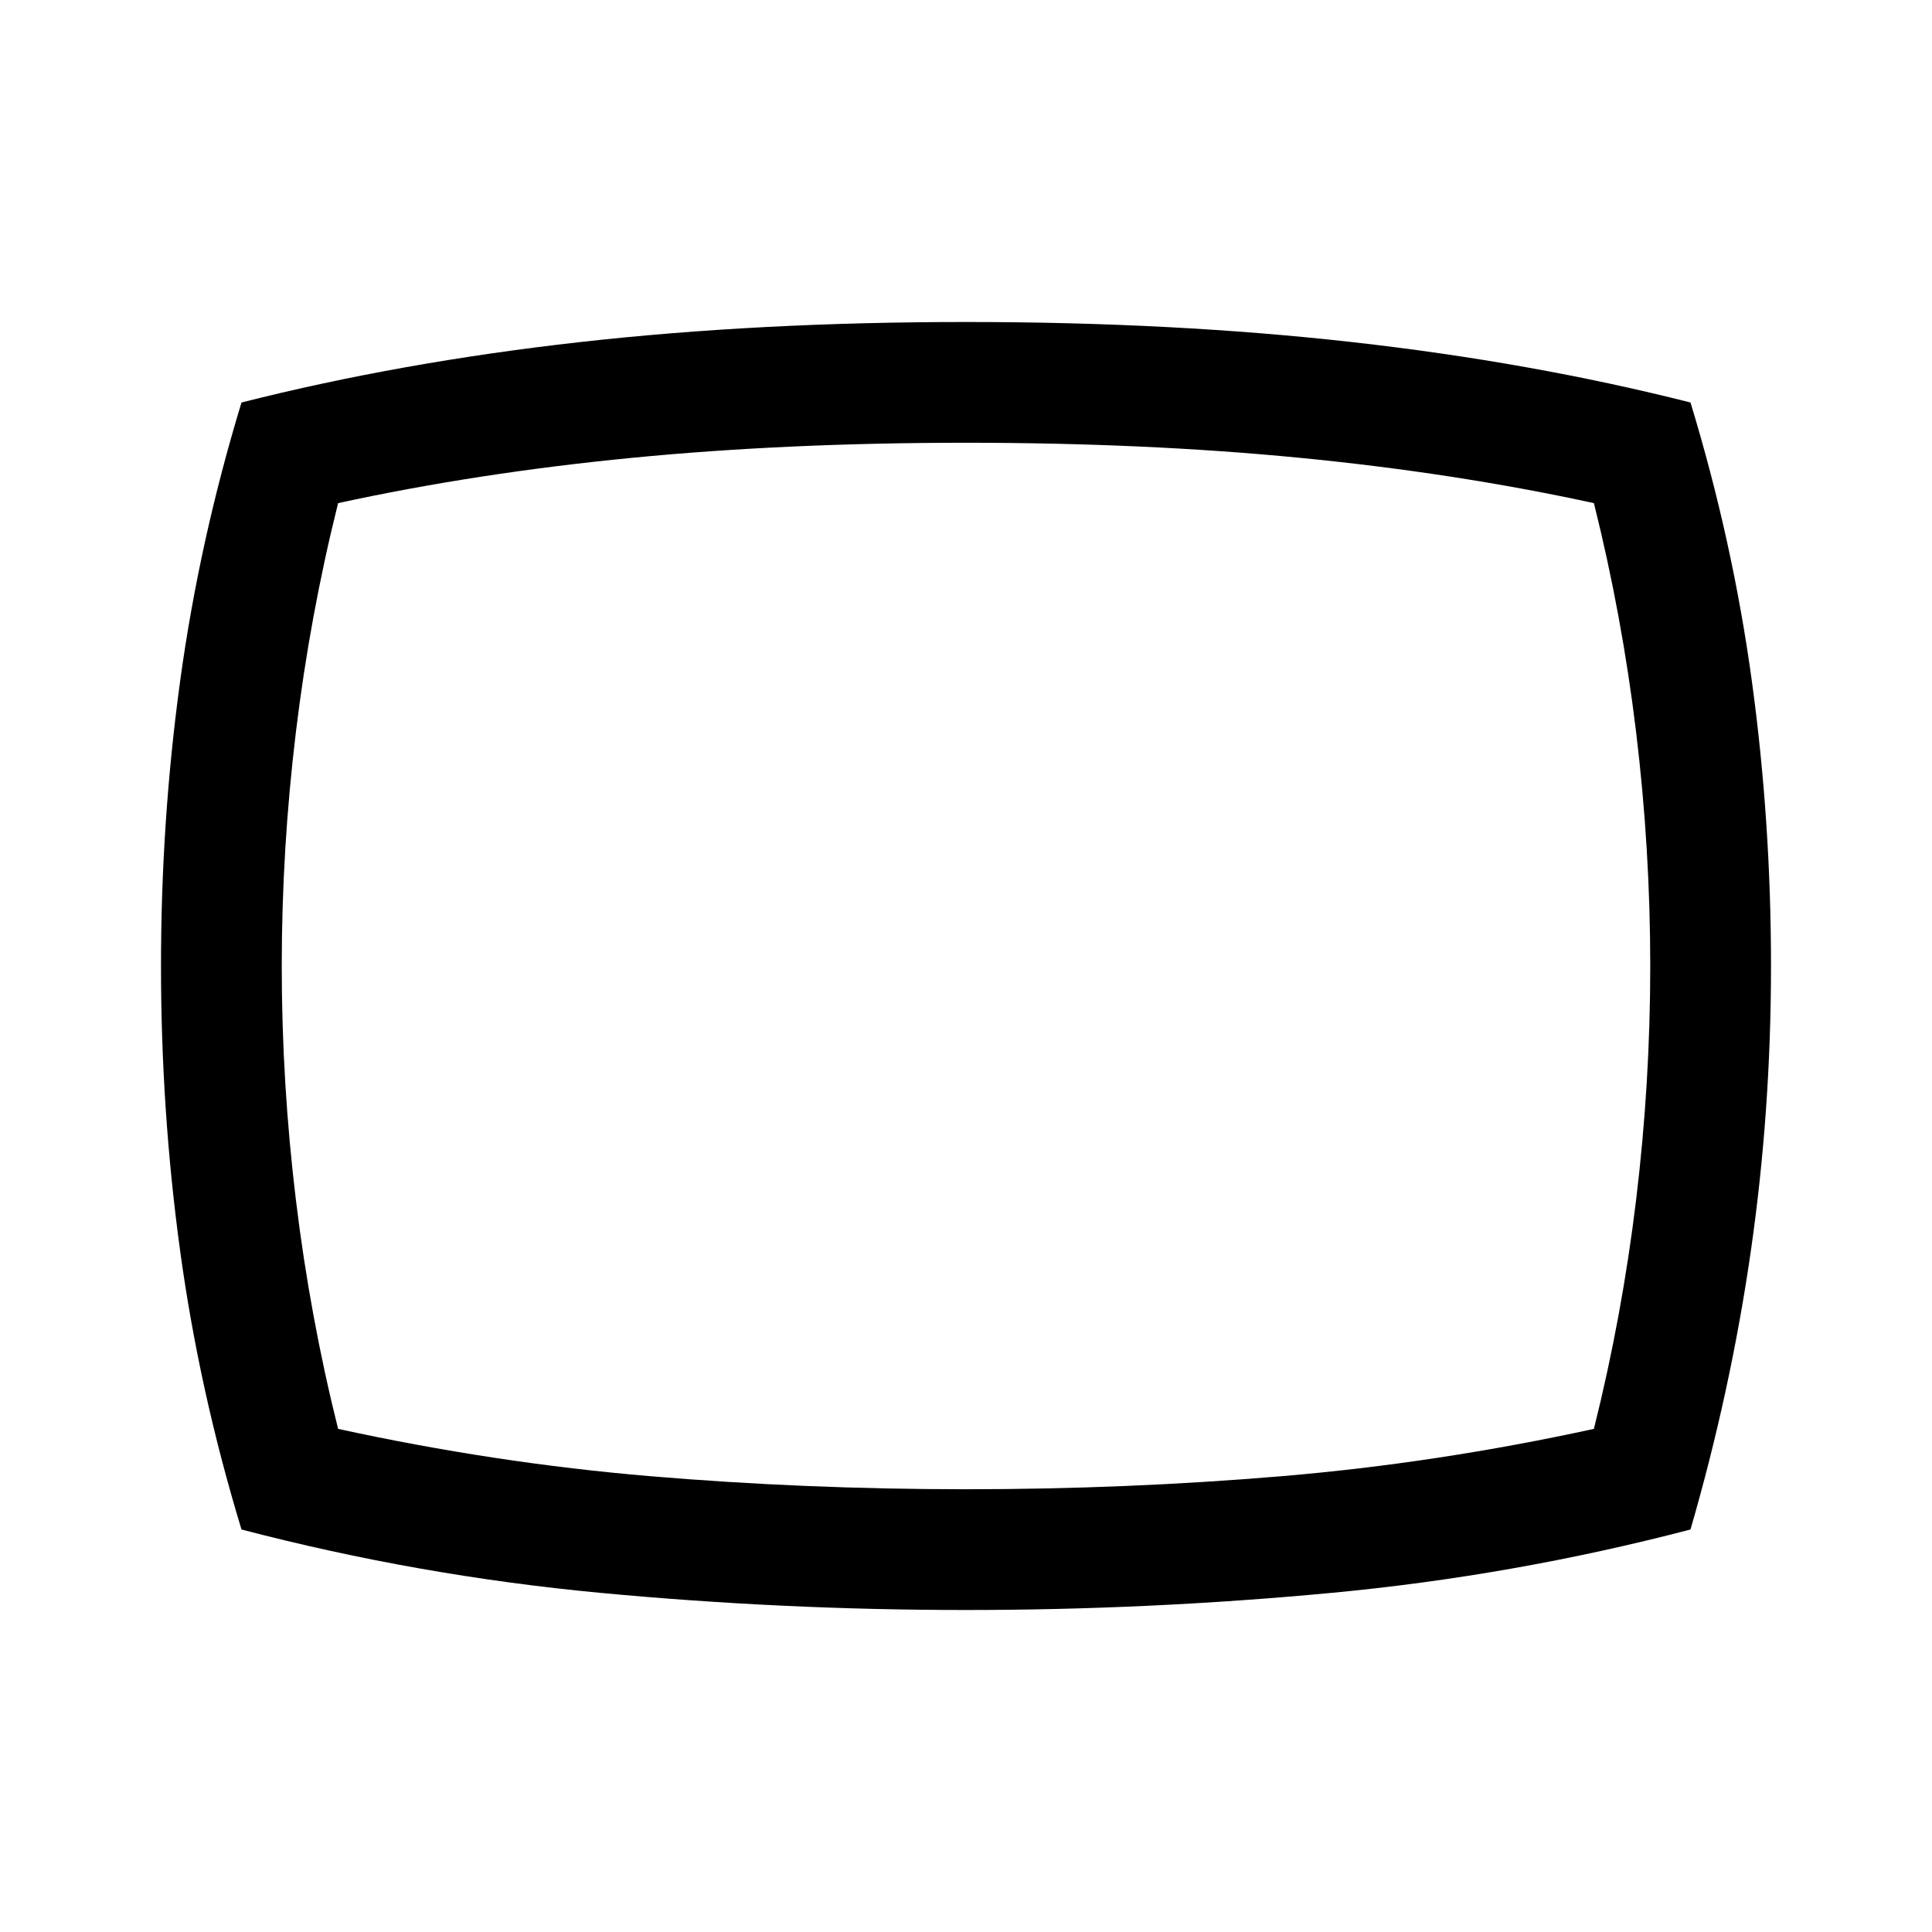
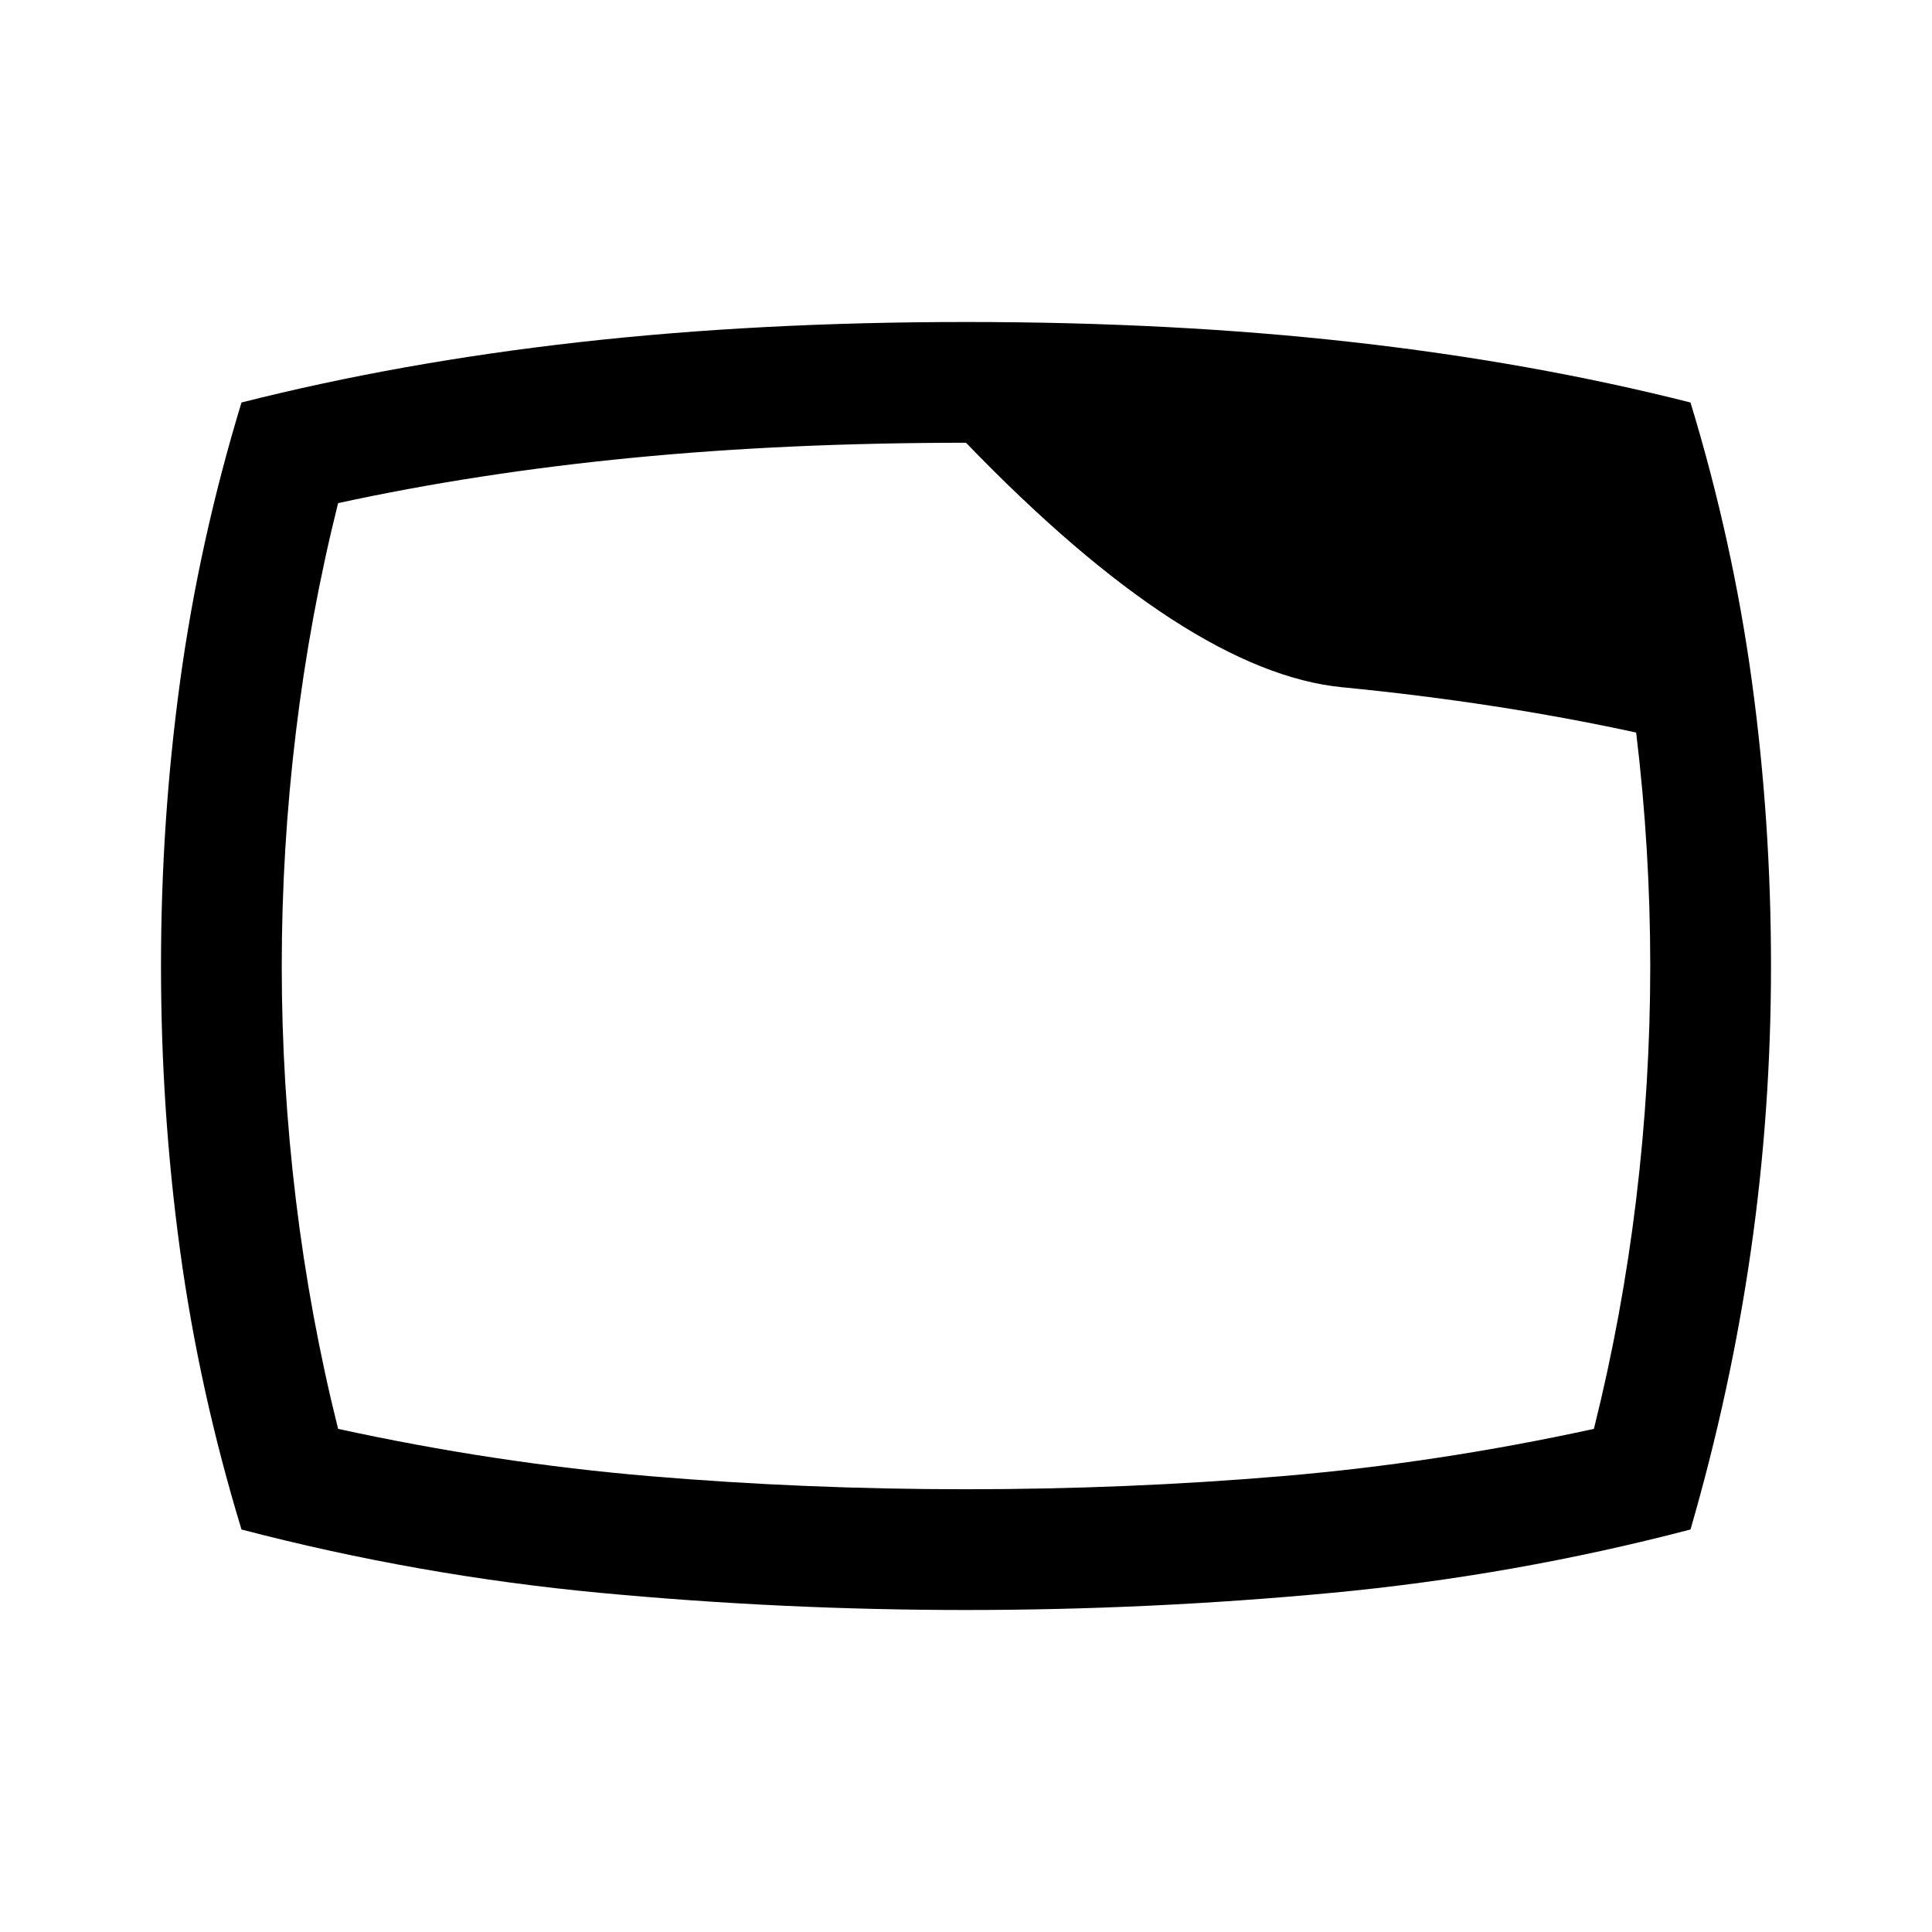
<svg xmlns="http://www.w3.org/2000/svg" width="48" height="48" viewBox="0 -960 960 960">
-   <path d="M480-160q-91 0-181.5-8.5T120-200q-21-69-30.5-138.5T80-480q0-72 9.5-141.5T120-760q79-20 168-30t192-10q103 0 192 10t168 30q21 69 30.5 138.5T880-480q0 72-10 141.5T840-200q-88 23-178.5 31.5T480-160Zm0-320Zm0 260q80 0 157-6.5T792-250q14-56 21-114t7-116q0-58-7-116t-21-114q-69-15-146-22.5T480-740q-89 0-166 7.5T168-710q-14 56-21 114t-7 116q0 58 7 116t21 114q78 17 155 23.5t157 6.5Z" />
+   <path d="M480-160q-91 0-181.5-8.5T120-200q-21-69-30.5-138.5T80-480q0-72 9.5-141.5T120-760q79-20 168-30t192-10q103 0 192 10t168 30q21 69 30.5 138.5T880-480q0 72-10 141.5T840-200q-88 23-178.5 31.5T480-160Zm0-320Zm0 260q80 0 157-6.5T792-250q14-56 21-114t7-116q0-58-7-116q-69-15-146-22.5T480-740q-89 0-166 7.5T168-710q-14 56-21 114t-7 116q0 58 7 116t21 114q78 17 155 23.5t157 6.5Z" />
</svg>